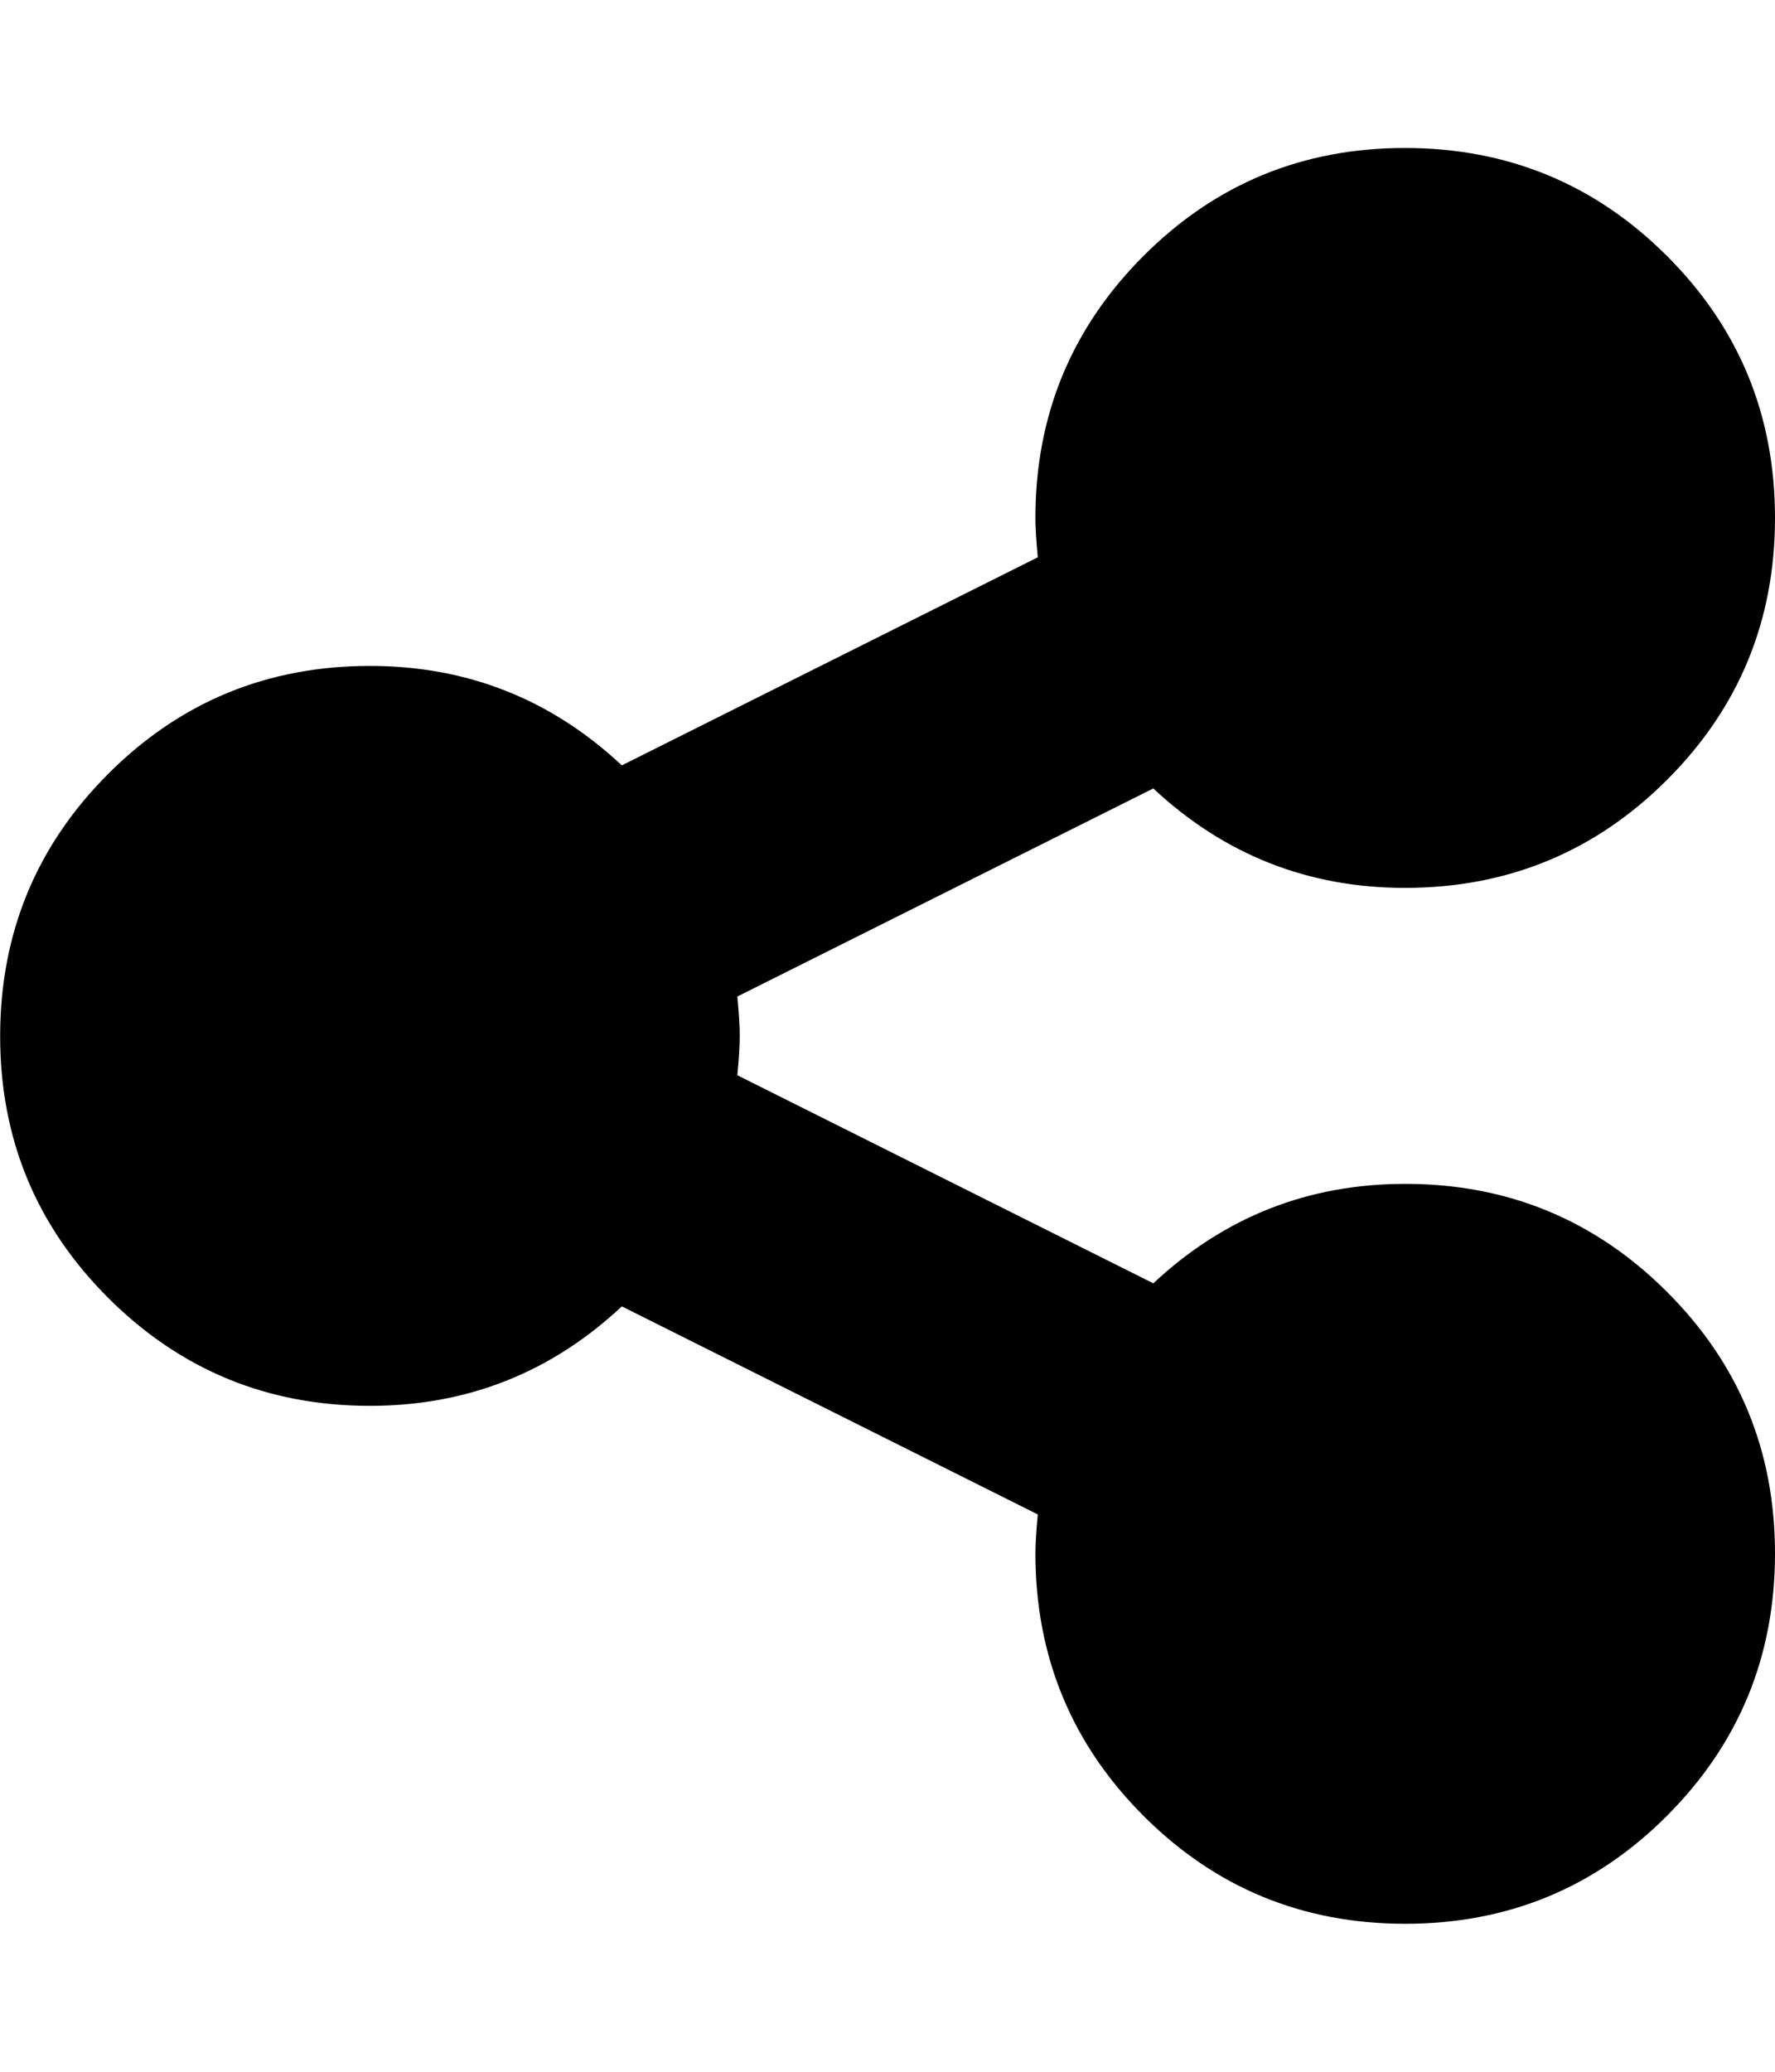
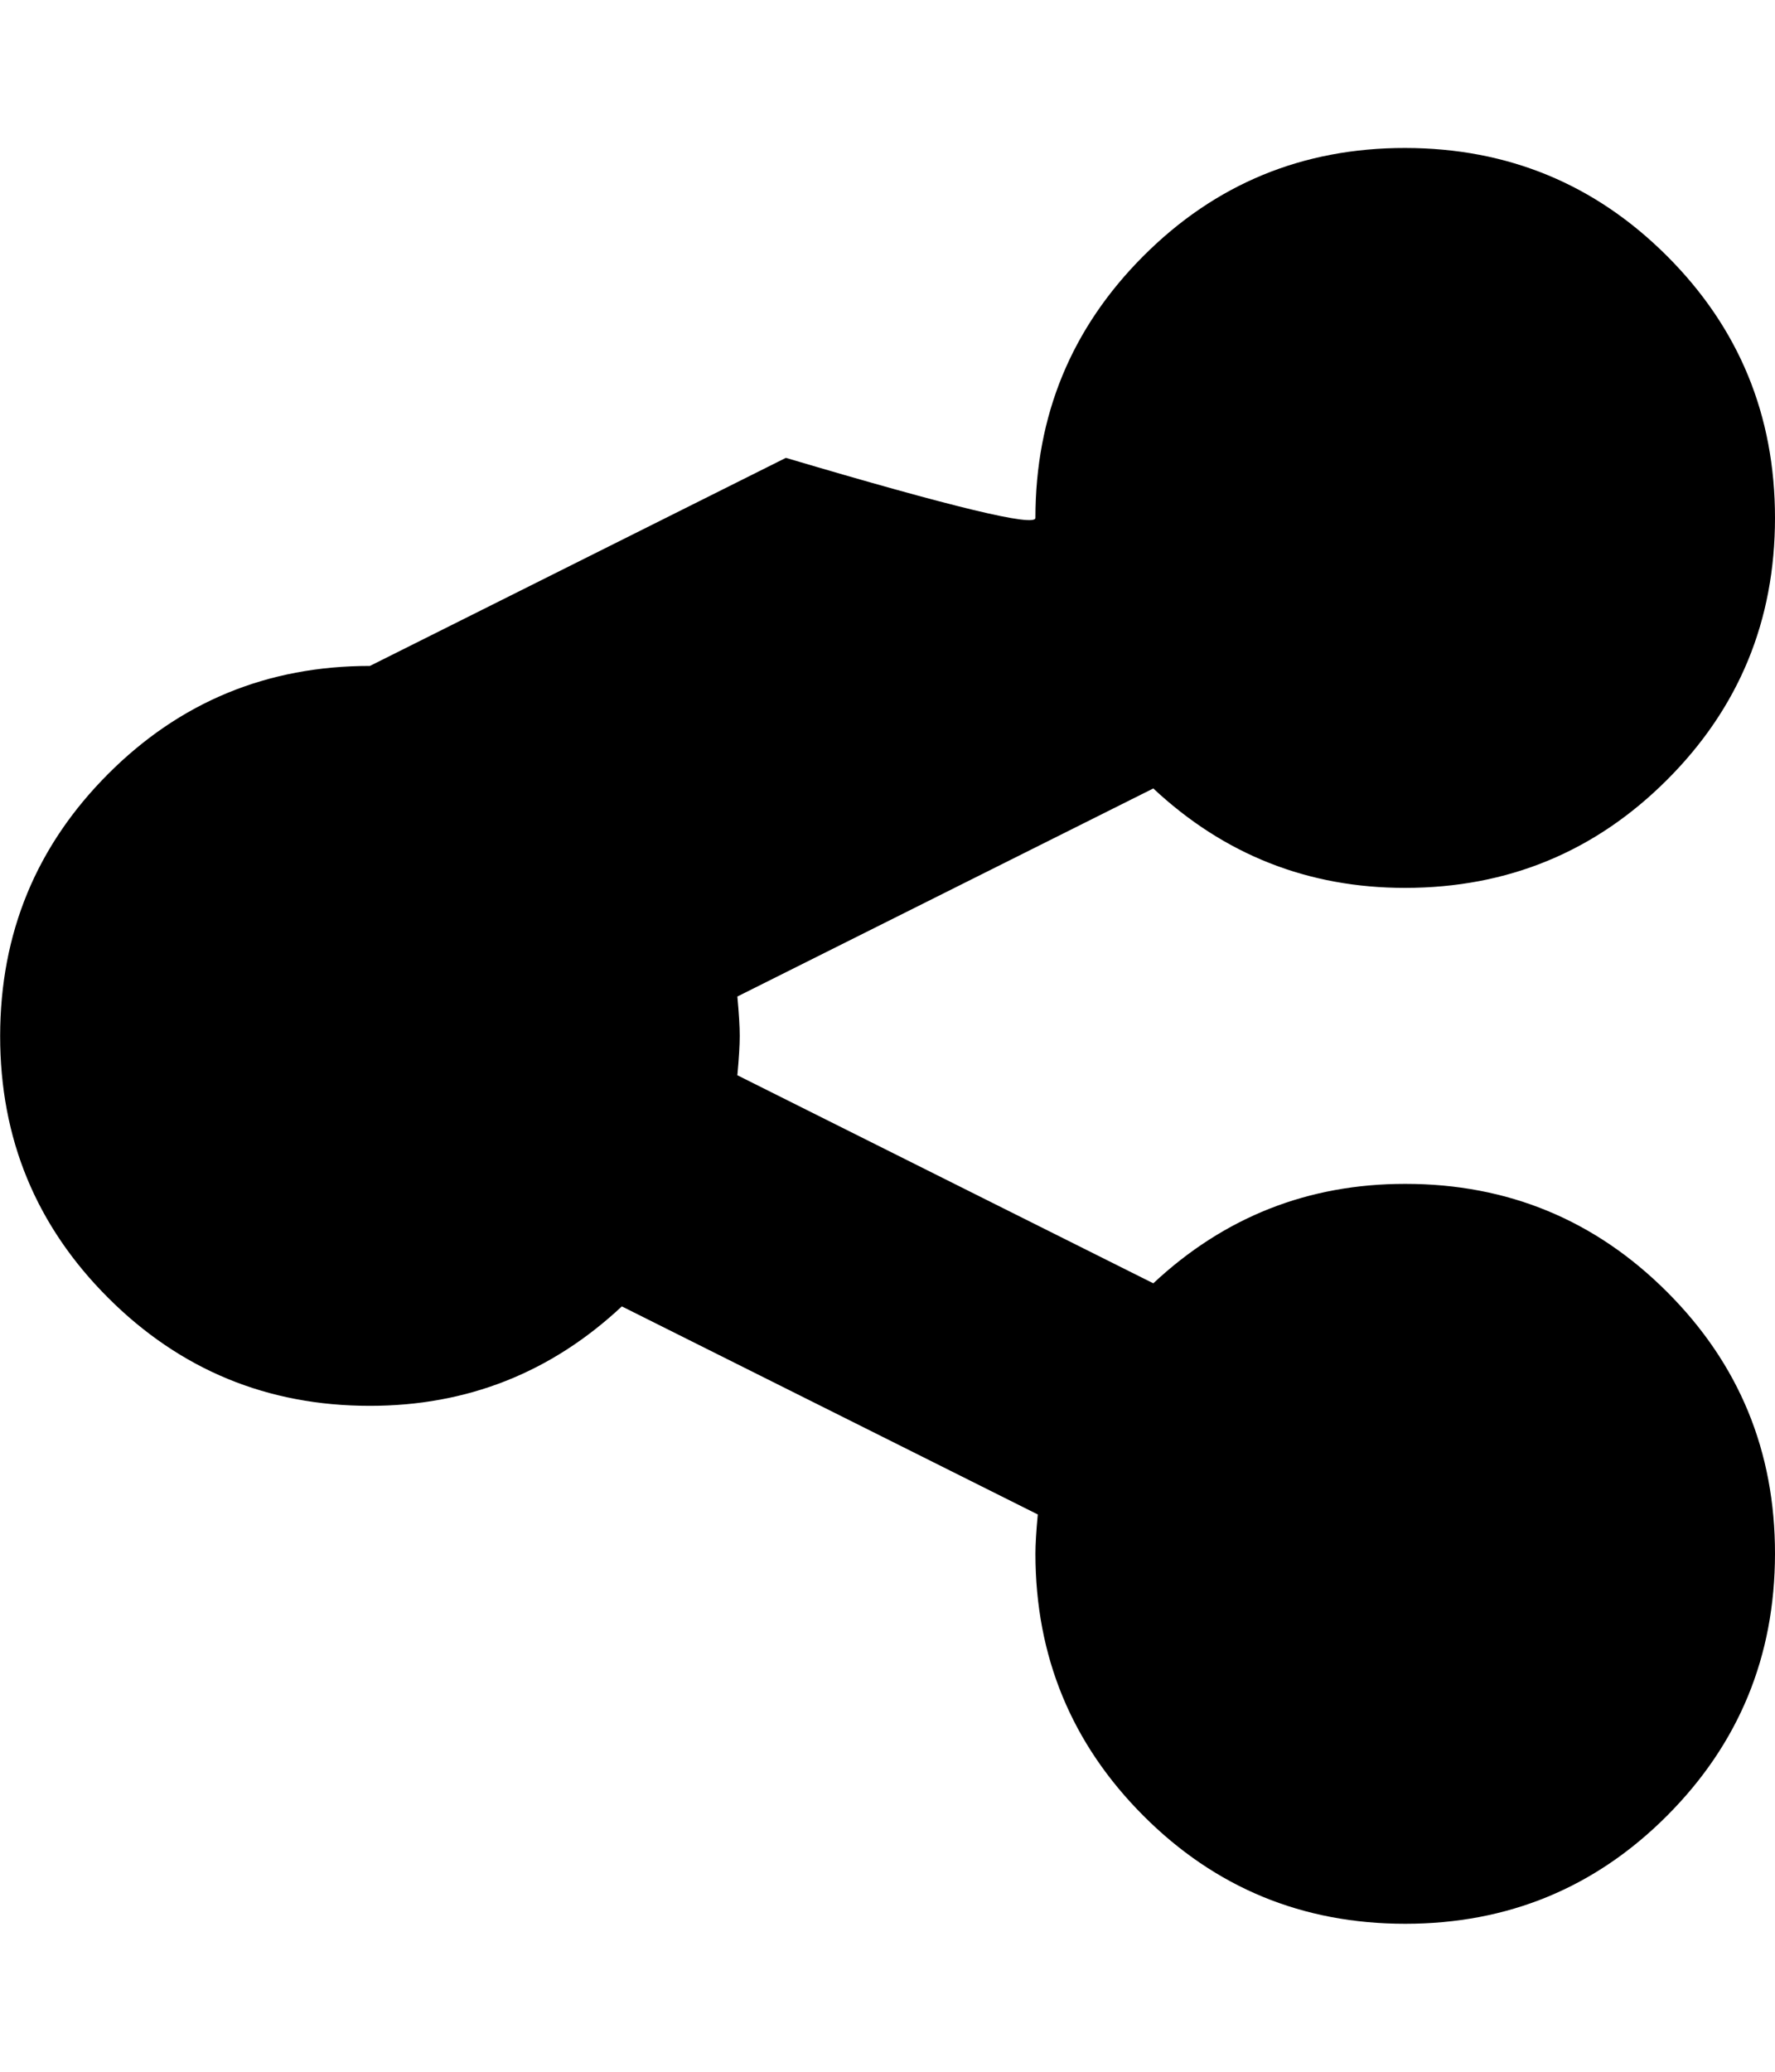
<svg xmlns="http://www.w3.org/2000/svg" width="12" height="14" viewBox="0 0 12 14">
-   <path d="M9.5 8q1.039 0 1.77.73T12 10.5t-.73 1.77T9.5 13t-1.77-.73T7 10.5q0-.094.016-.266L4.204 8.828q-.719.672-1.703.672-1.039 0-1.77-.73T.001 7t.73-1.77 1.77-.73q.984 0 1.703.672l2.812-1.406Q7 3.594 7 3.5q0-1.039.73-1.77T9.5 1t1.77.73T12 3.5t-.73 1.77T9.5 6q-.984 0-1.703-.672L4.985 6.734q.016.172.016.266t-.016.266l2.812 1.406Q8.516 8 9.5 8z" />
+   <path d="M9.5 8q1.039 0 1.77.73T12 10.5t-.73 1.77T9.5 13t-1.77-.73T7 10.5q0-.094.016-.266L4.204 8.828q-.719.672-1.703.672-1.039 0-1.77-.73T.001 7t.73-1.77 1.77-.73l2.812-1.406Q7 3.594 7 3.5q0-1.039.73-1.77T9.5 1t1.77.73T12 3.5t-.73 1.77T9.5 6q-.984 0-1.703-.672L4.985 6.734q.016.172.016.266t-.016.266l2.812 1.406Q8.516 8 9.5 8z" />
</svg>